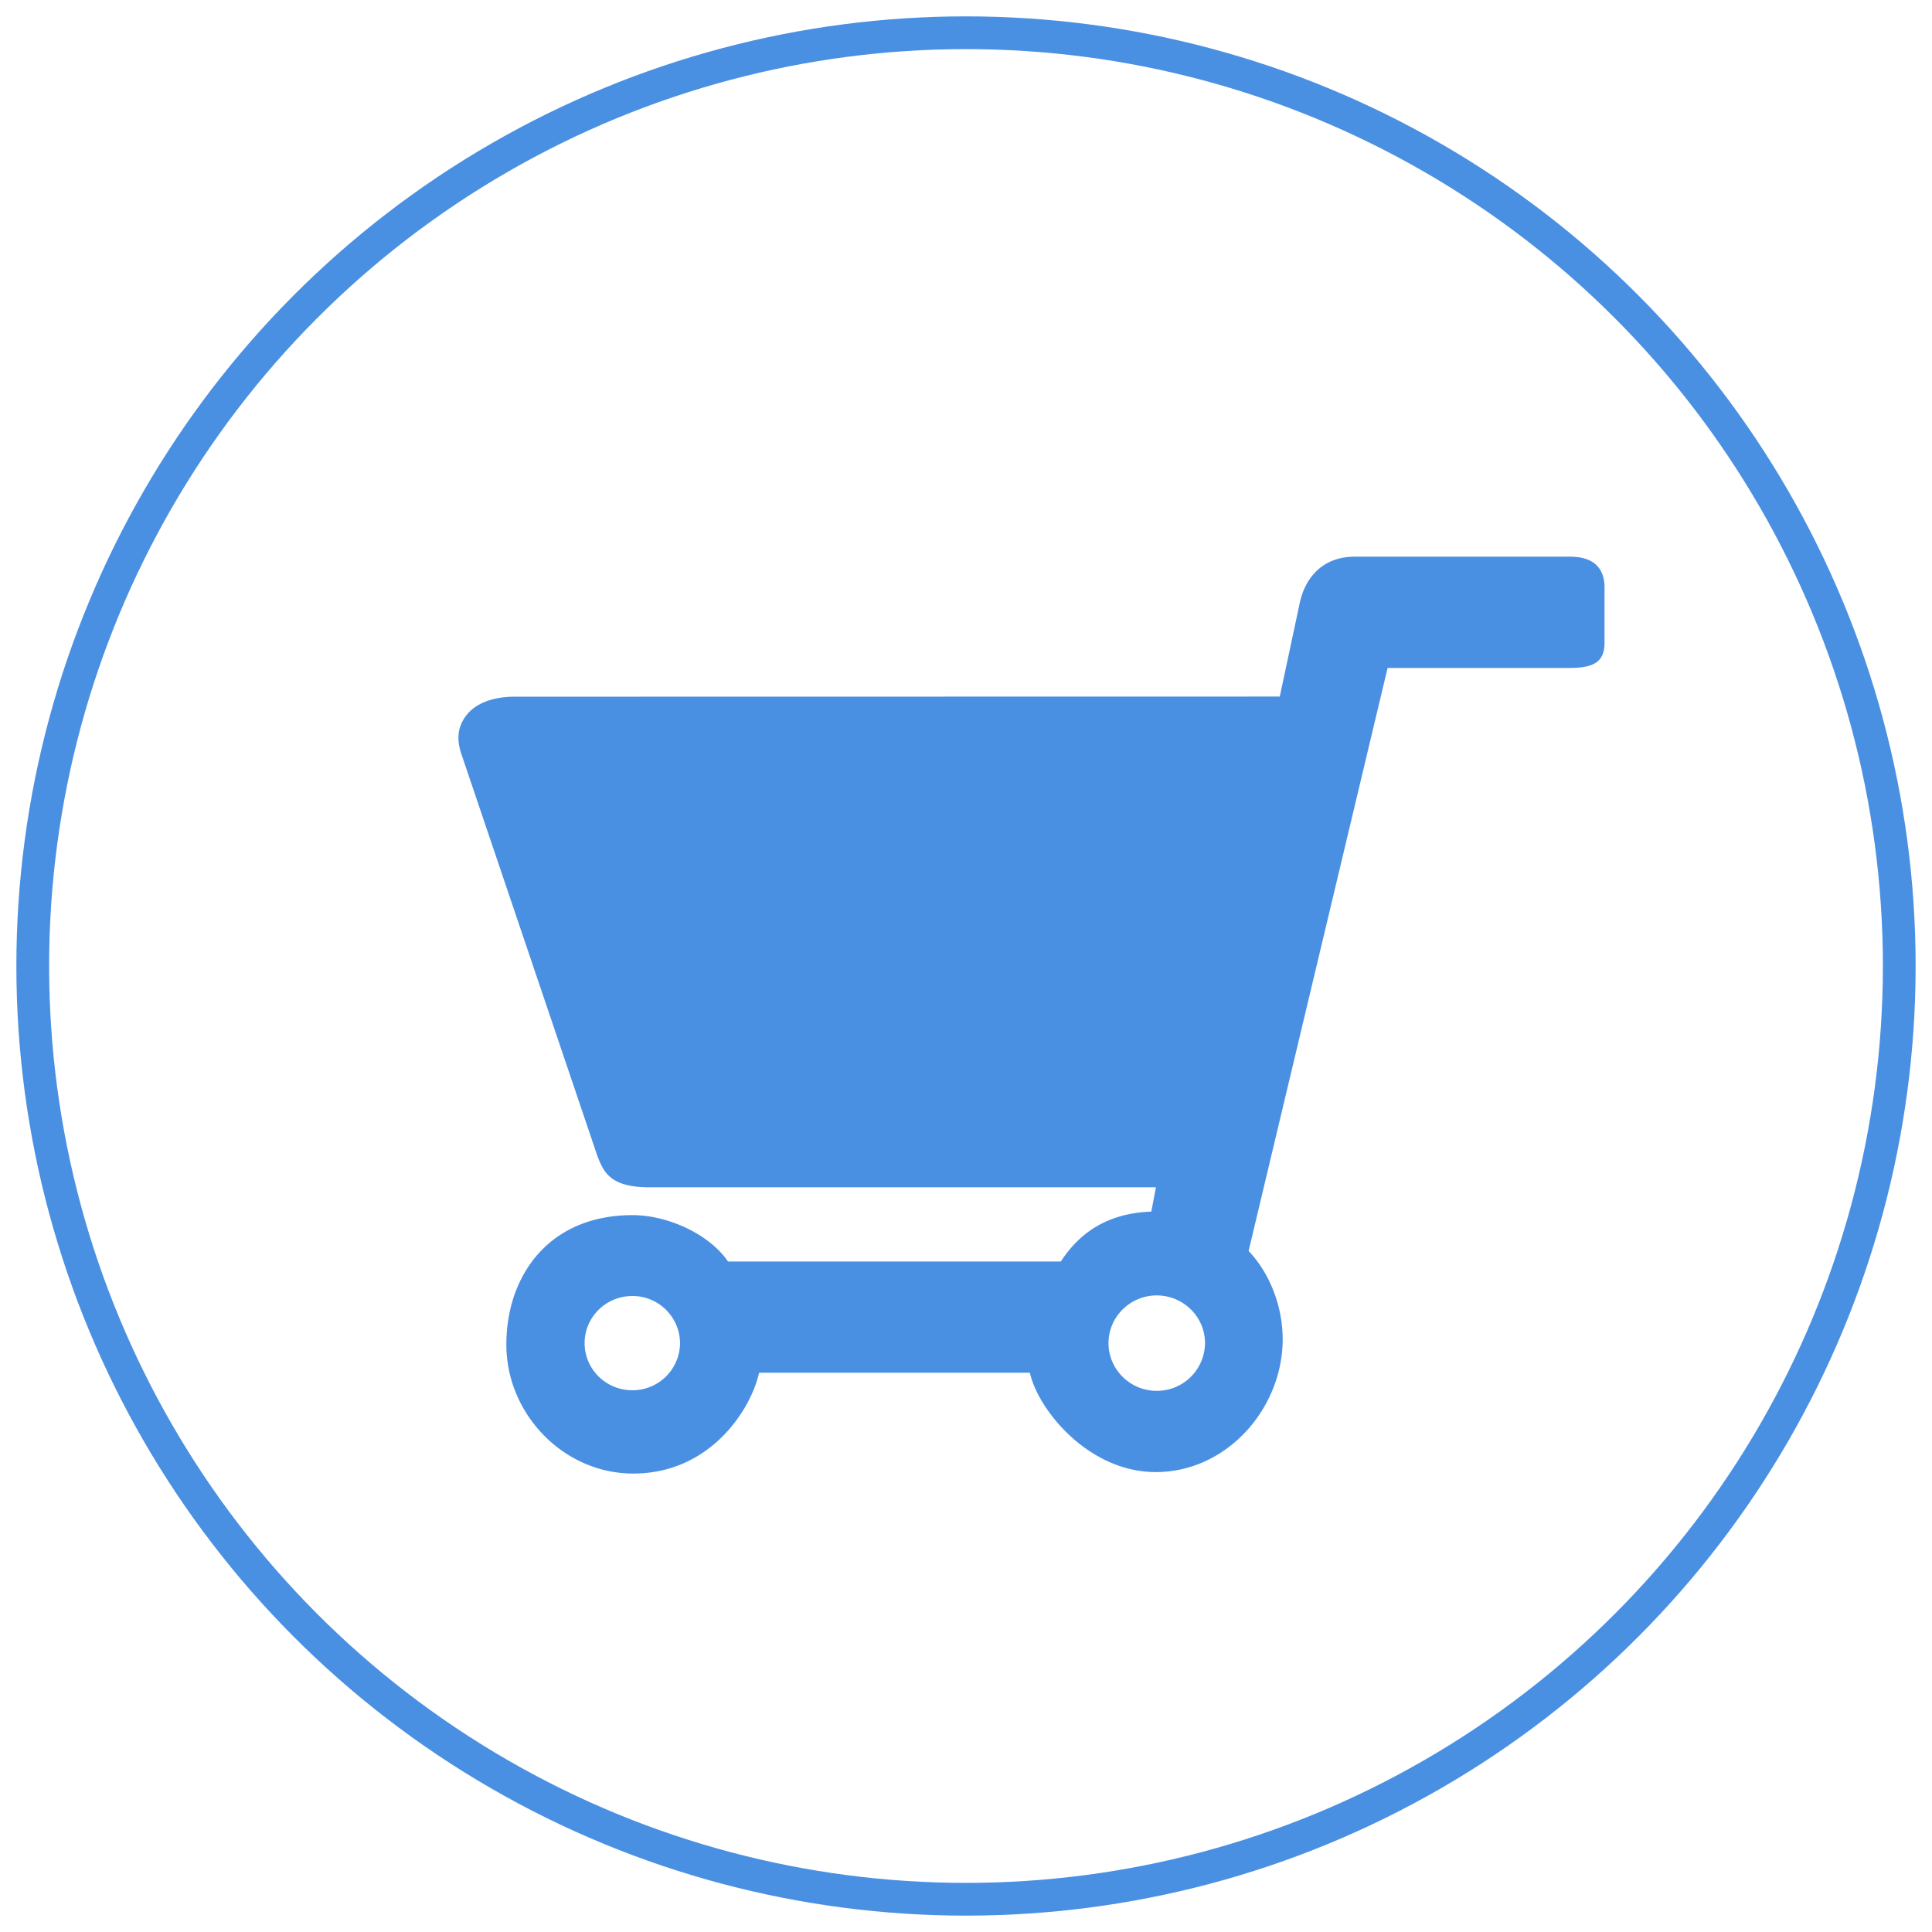
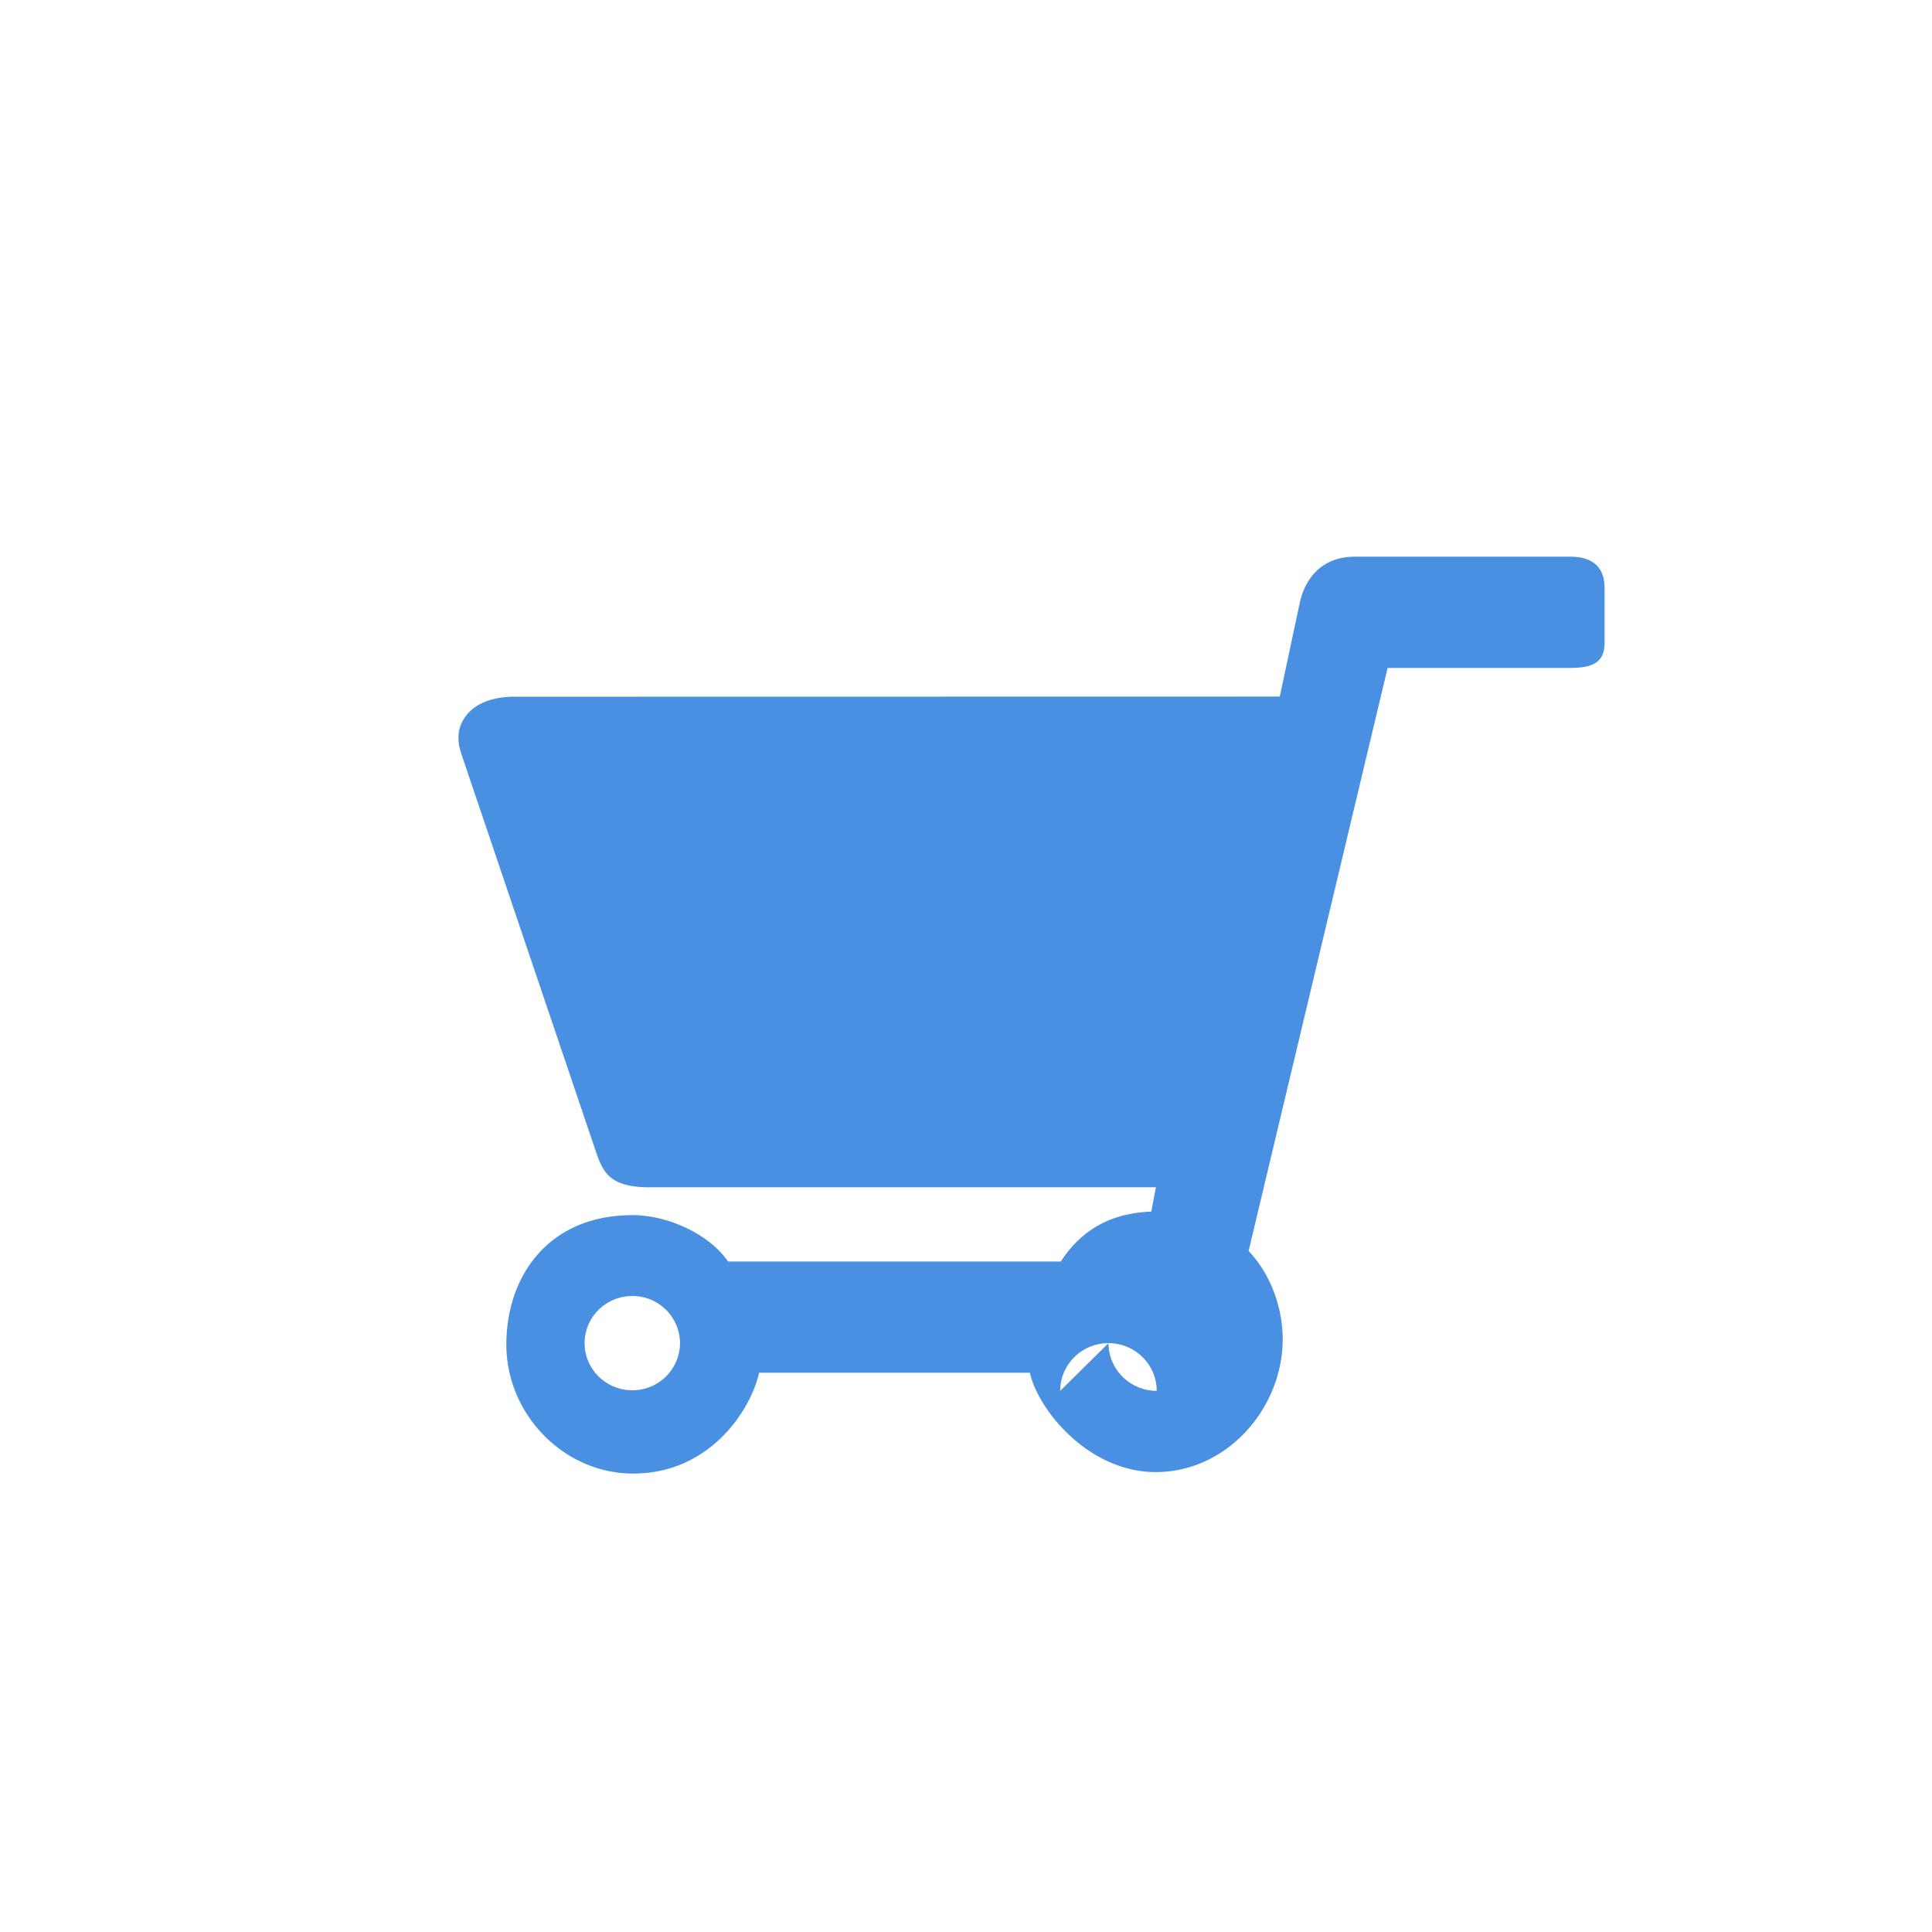
<svg xmlns="http://www.w3.org/2000/svg" width="59" height="59">
  <g transform="translate(1 1)" fill="none">
-     <circle stroke="#4A90E2" cx="28.5" cy="28.5" r="28.5" />
-     <path d="M17.237 34.284l-4.138-12.23c-.207-.588-.05-.942.117-1.175.43-.597 1.311-.603 1.482-.603l23.384-.004.624-2.924c.169-.69.667-1.348 1.67-1.348h6.572c.681 0 1.052.315 1.052.944v1.688c0 .608-.37.766-1.076.766h-5.549L37.13 37.203c.674.706 1.041 1.734 1.041 2.694 0 2.111-1.702 4.058-3.877 4.058-2.053 0-3.593-1.9-3.843-3.033h-8.27C21.93 42.055 20.683 44 18.338 44c-2.137 0-3.875-1.828-3.875-3.937 0-2.096 1.29-3.955 3.853-3.955 1.066 0 2.33.566 2.917 1.416h10.163c.737-1.133 1.744-1.484 2.763-1.524l.141-.742H18.838c-1.165 0-1.395-.42-1.601-.974zm1.072 4.294c-.804 0-1.456.645-1.456 1.439s.652 1.439 1.456 1.439a1.45 1.45 0 0 0 1.458-1.439 1.45 1.45 0 0 0-1.458-1.439zm14.543 1.439c0 .803.661 1.457 1.472 1.457a1.47 1.47 0 0 0 1.475-1.457c0-.803-.662-1.457-1.475-1.457-.81 0-1.472.654-1.472 1.457z" fill="#4A90E2" />
+     <path d="M17.237 34.284l-4.138-12.23c-.207-.588-.05-.942.117-1.175.43-.597 1.311-.603 1.482-.603l23.384-.004.624-2.924c.169-.69.667-1.348 1.67-1.348h6.572c.681 0 1.052.315 1.052.944v1.688c0 .608-.37.766-1.076.766h-5.549L37.13 37.203c.674.706 1.041 1.734 1.041 2.694 0 2.111-1.702 4.058-3.877 4.058-2.053 0-3.593-1.9-3.843-3.033h-8.27C21.93 42.055 20.683 44 18.338 44c-2.137 0-3.875-1.828-3.875-3.937 0-2.096 1.29-3.955 3.853-3.955 1.066 0 2.33.566 2.917 1.416h10.163c.737-1.133 1.744-1.484 2.763-1.524l.141-.742H18.838c-1.165 0-1.395-.42-1.601-.974zm1.072 4.294c-.804 0-1.456.645-1.456 1.439s.652 1.439 1.456 1.439a1.45 1.45 0 0 0 1.458-1.439 1.45 1.45 0 0 0-1.458-1.439zm14.543 1.439c0 .803.661 1.457 1.472 1.457c0-.803-.662-1.457-1.475-1.457-.81 0-1.472.654-1.472 1.457z" fill="#4A90E2" />
  </g>
</svg>